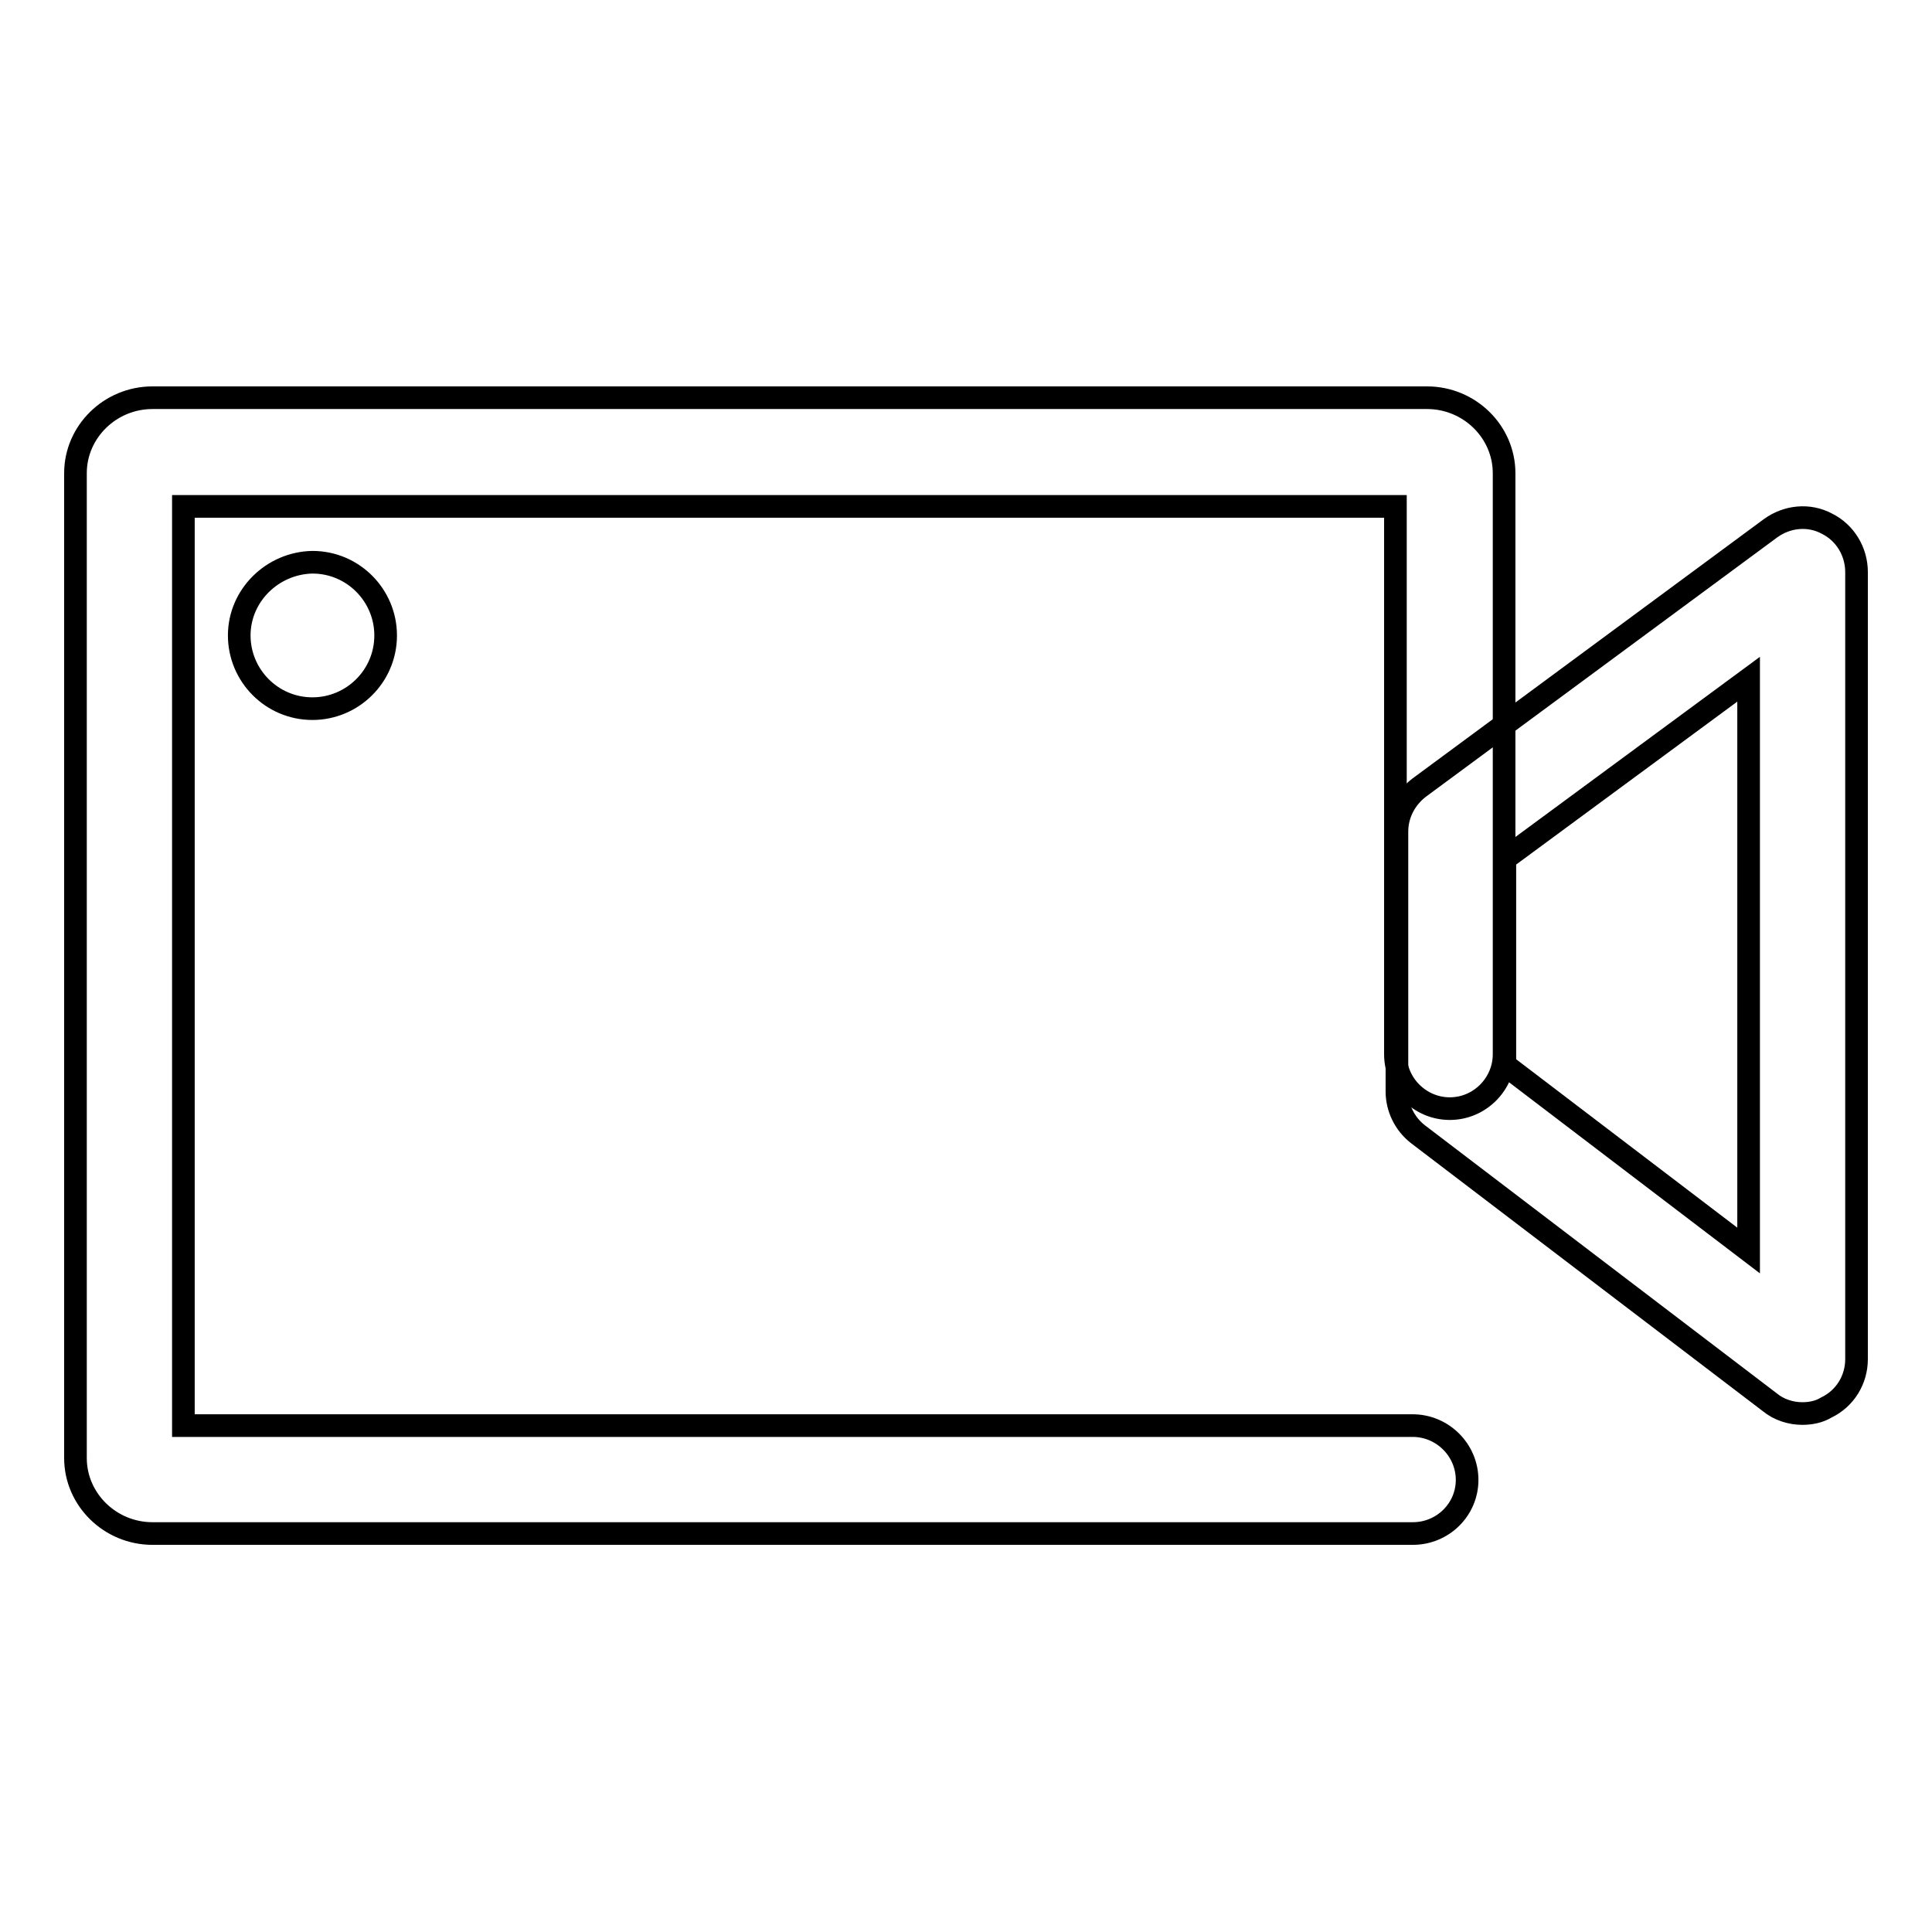
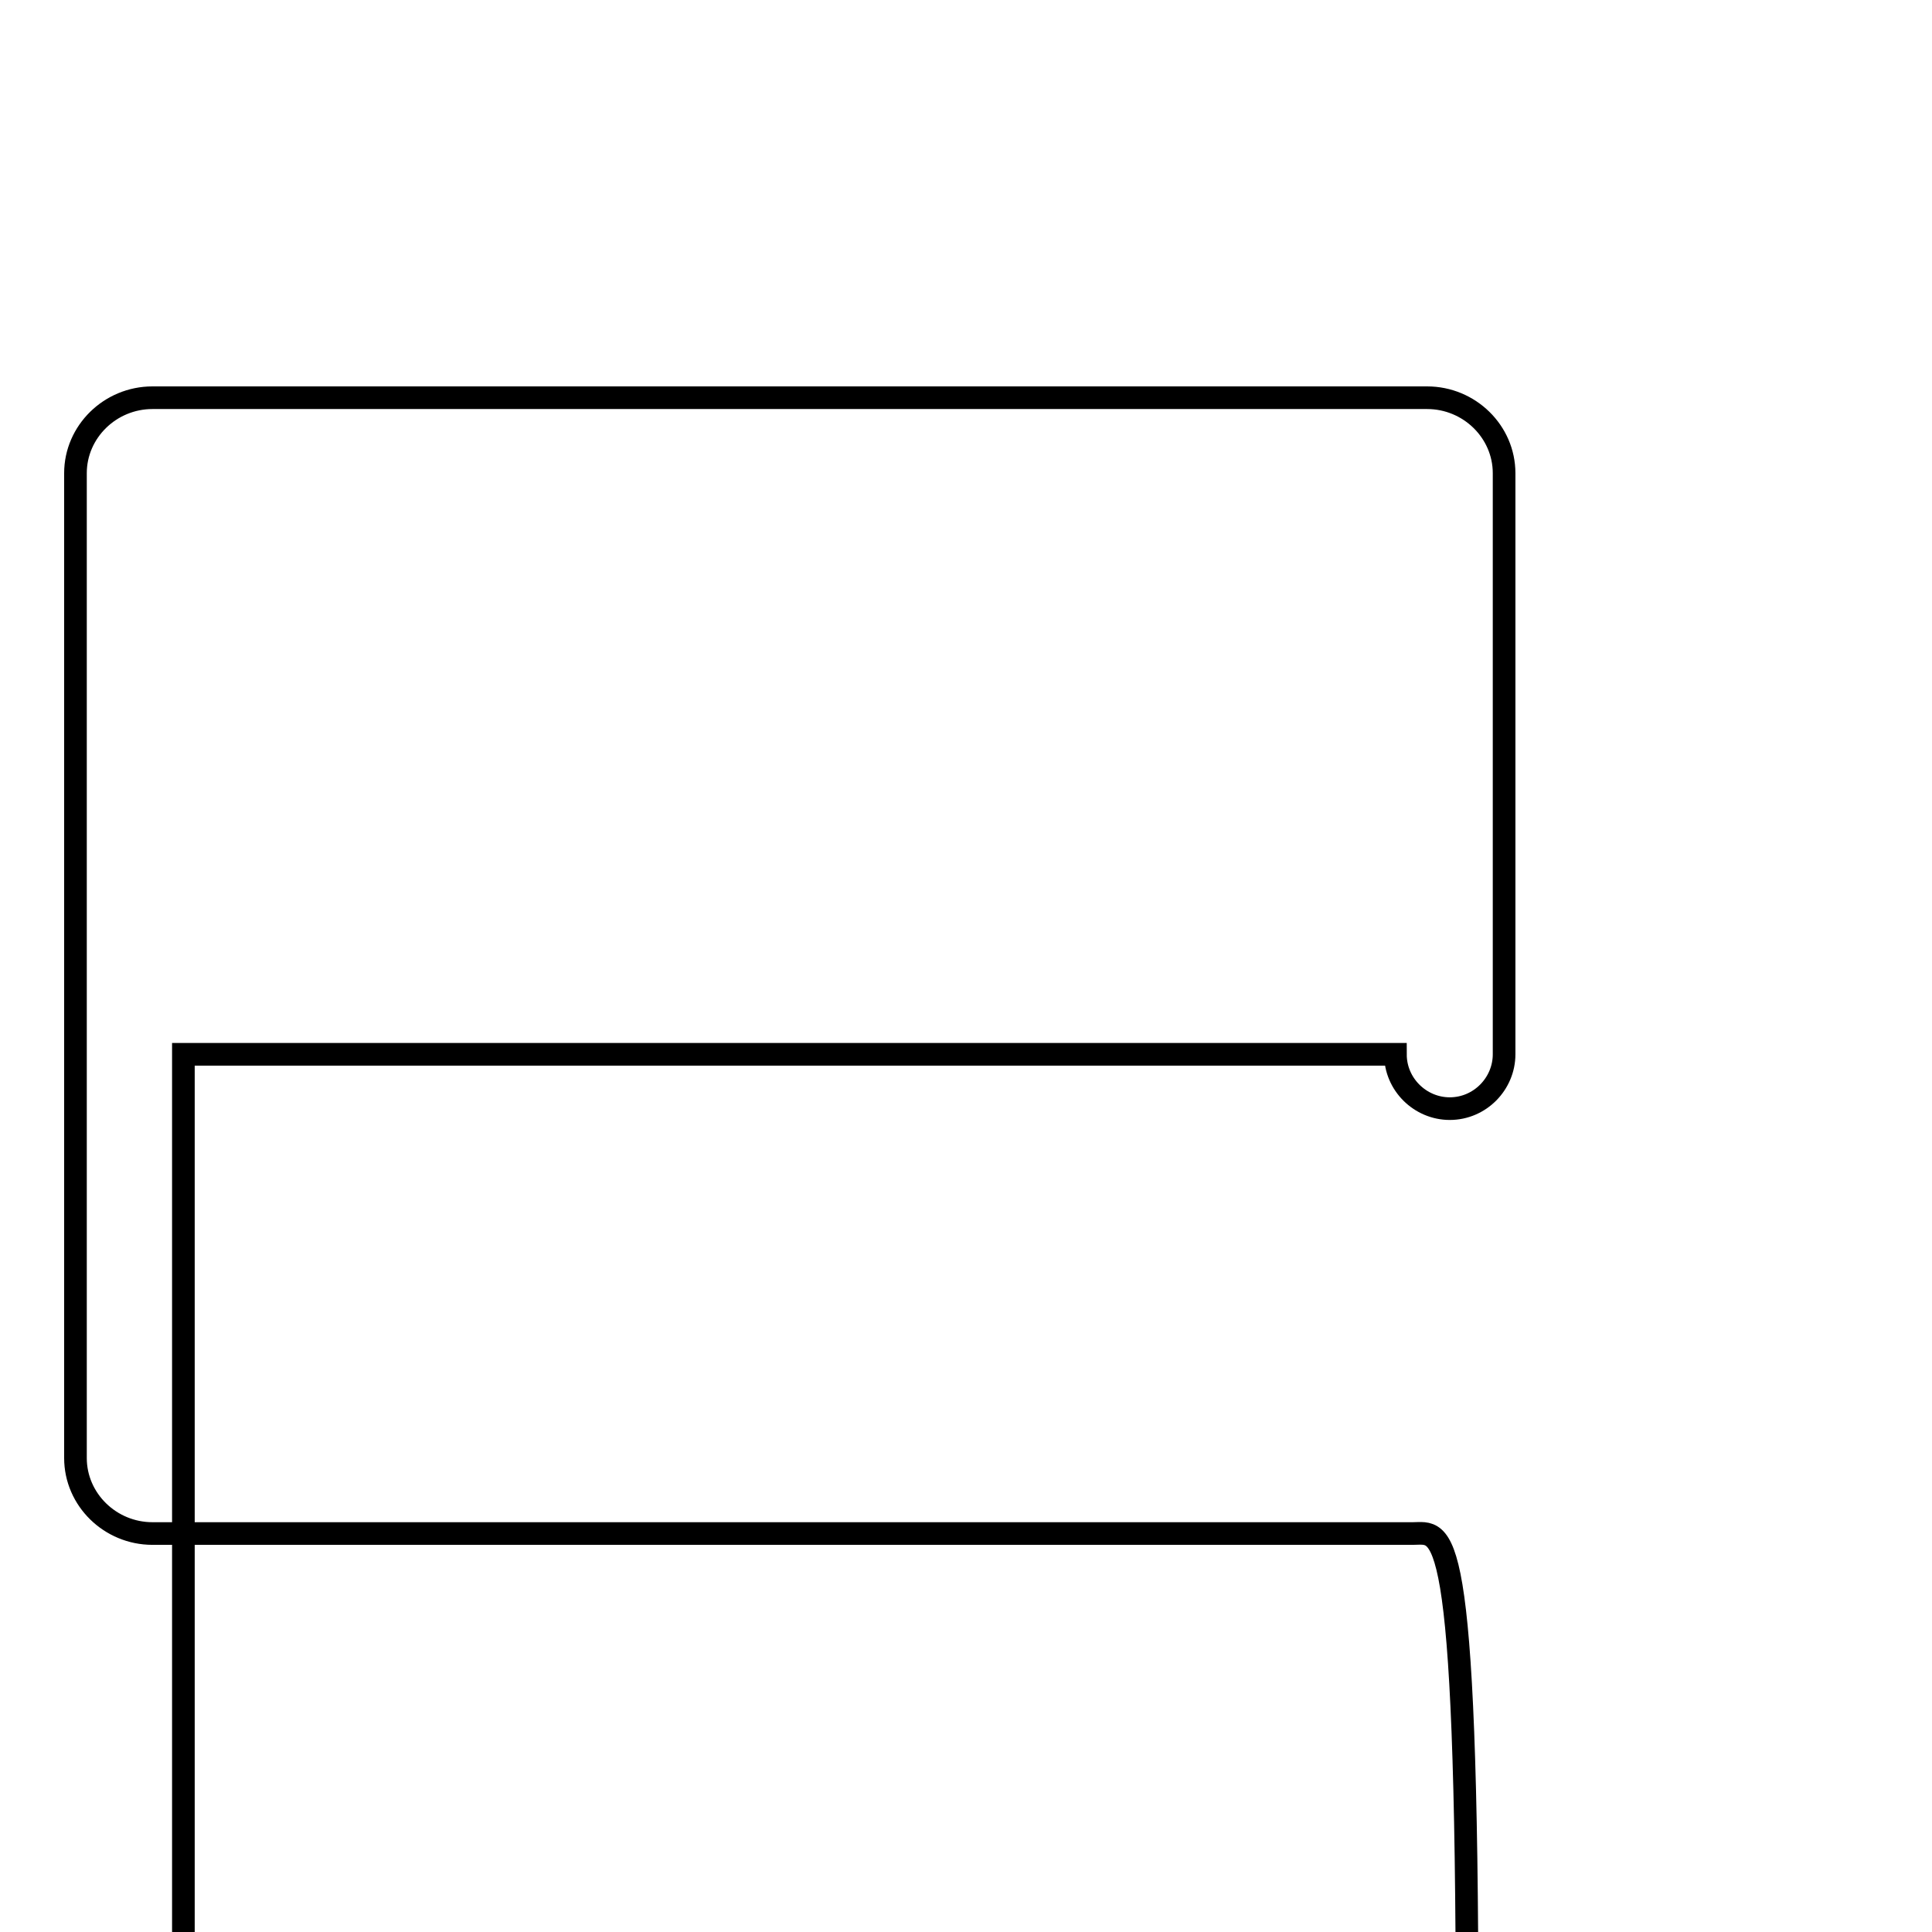
<svg xmlns="http://www.w3.org/2000/svg" version="1.1" x="0px" y="0px" viewBox="0 0 256 256" enable-background="new 0 0 256 256" xml:space="preserve">
  <g>
    <g>
-       <path stroke-width="3" fill-opacity="0" stroke="#000000" d="M187.2,203.2H20.2c-5.6,0-10.2-4.5-10.2-10V62.7c0-5.5,4.6-10,10.2-10h168.9c5.6,0,10.2,4.5,10.2,10v77c0,3.9-3.2,7.2-7.2,7.2c-3.9,0-7.2-3.2-7.2-7.2V67.1H24.3v121.8h162.9c3.9,0,7.2,3.2,7.2,7.2C194.4,200,191.2,203.2,187.2,203.2z" />
-       <path stroke-width="3" fill-opacity="0" stroke="#000000" d="M238.8,187.3c-1.5,0-3.1-0.5-4.3-1.5l-46.6-35.5c-1.8-1.4-2.8-3.5-2.8-5.7v-34.4c0-2.3,1.1-4.4,2.9-5.8l46.6-34.4c2.2-1.6,5.1-1.9,7.5-0.6c2.4,1.2,3.9,3.7,3.9,6.4v104.3c0,2.7-1.5,5.2-4,6.4C241,187.1,239.9,187.3,238.8,187.3z M199.4,141.1l32.3,24.6V90l-32.3,23.8V141.1z" />
-       <path stroke-width="3" fill-opacity="0" stroke="#000000" d="M31.7,84.2c0,5.3,4.3,9.7,9.7,9.7c5.3,0,9.7-4.3,9.7-9.7c0-5.3-4.3-9.7-9.7-9.7C36.1,74.6,31.7,78.9,31.7,84.2L31.7,84.2z" />
+       <path stroke-width="3" fill-opacity="0" stroke="#000000" d="M187.2,203.2H20.2c-5.6,0-10.2-4.5-10.2-10V62.7c0-5.5,4.6-10,10.2-10h168.9c5.6,0,10.2,4.5,10.2,10v77c0,3.9-3.2,7.2-7.2,7.2c-3.9,0-7.2-3.2-7.2-7.2H24.3v121.8h162.9c3.9,0,7.2,3.2,7.2,7.2C194.4,200,191.2,203.2,187.2,203.2z" />
    </g>
  </g>
</svg>